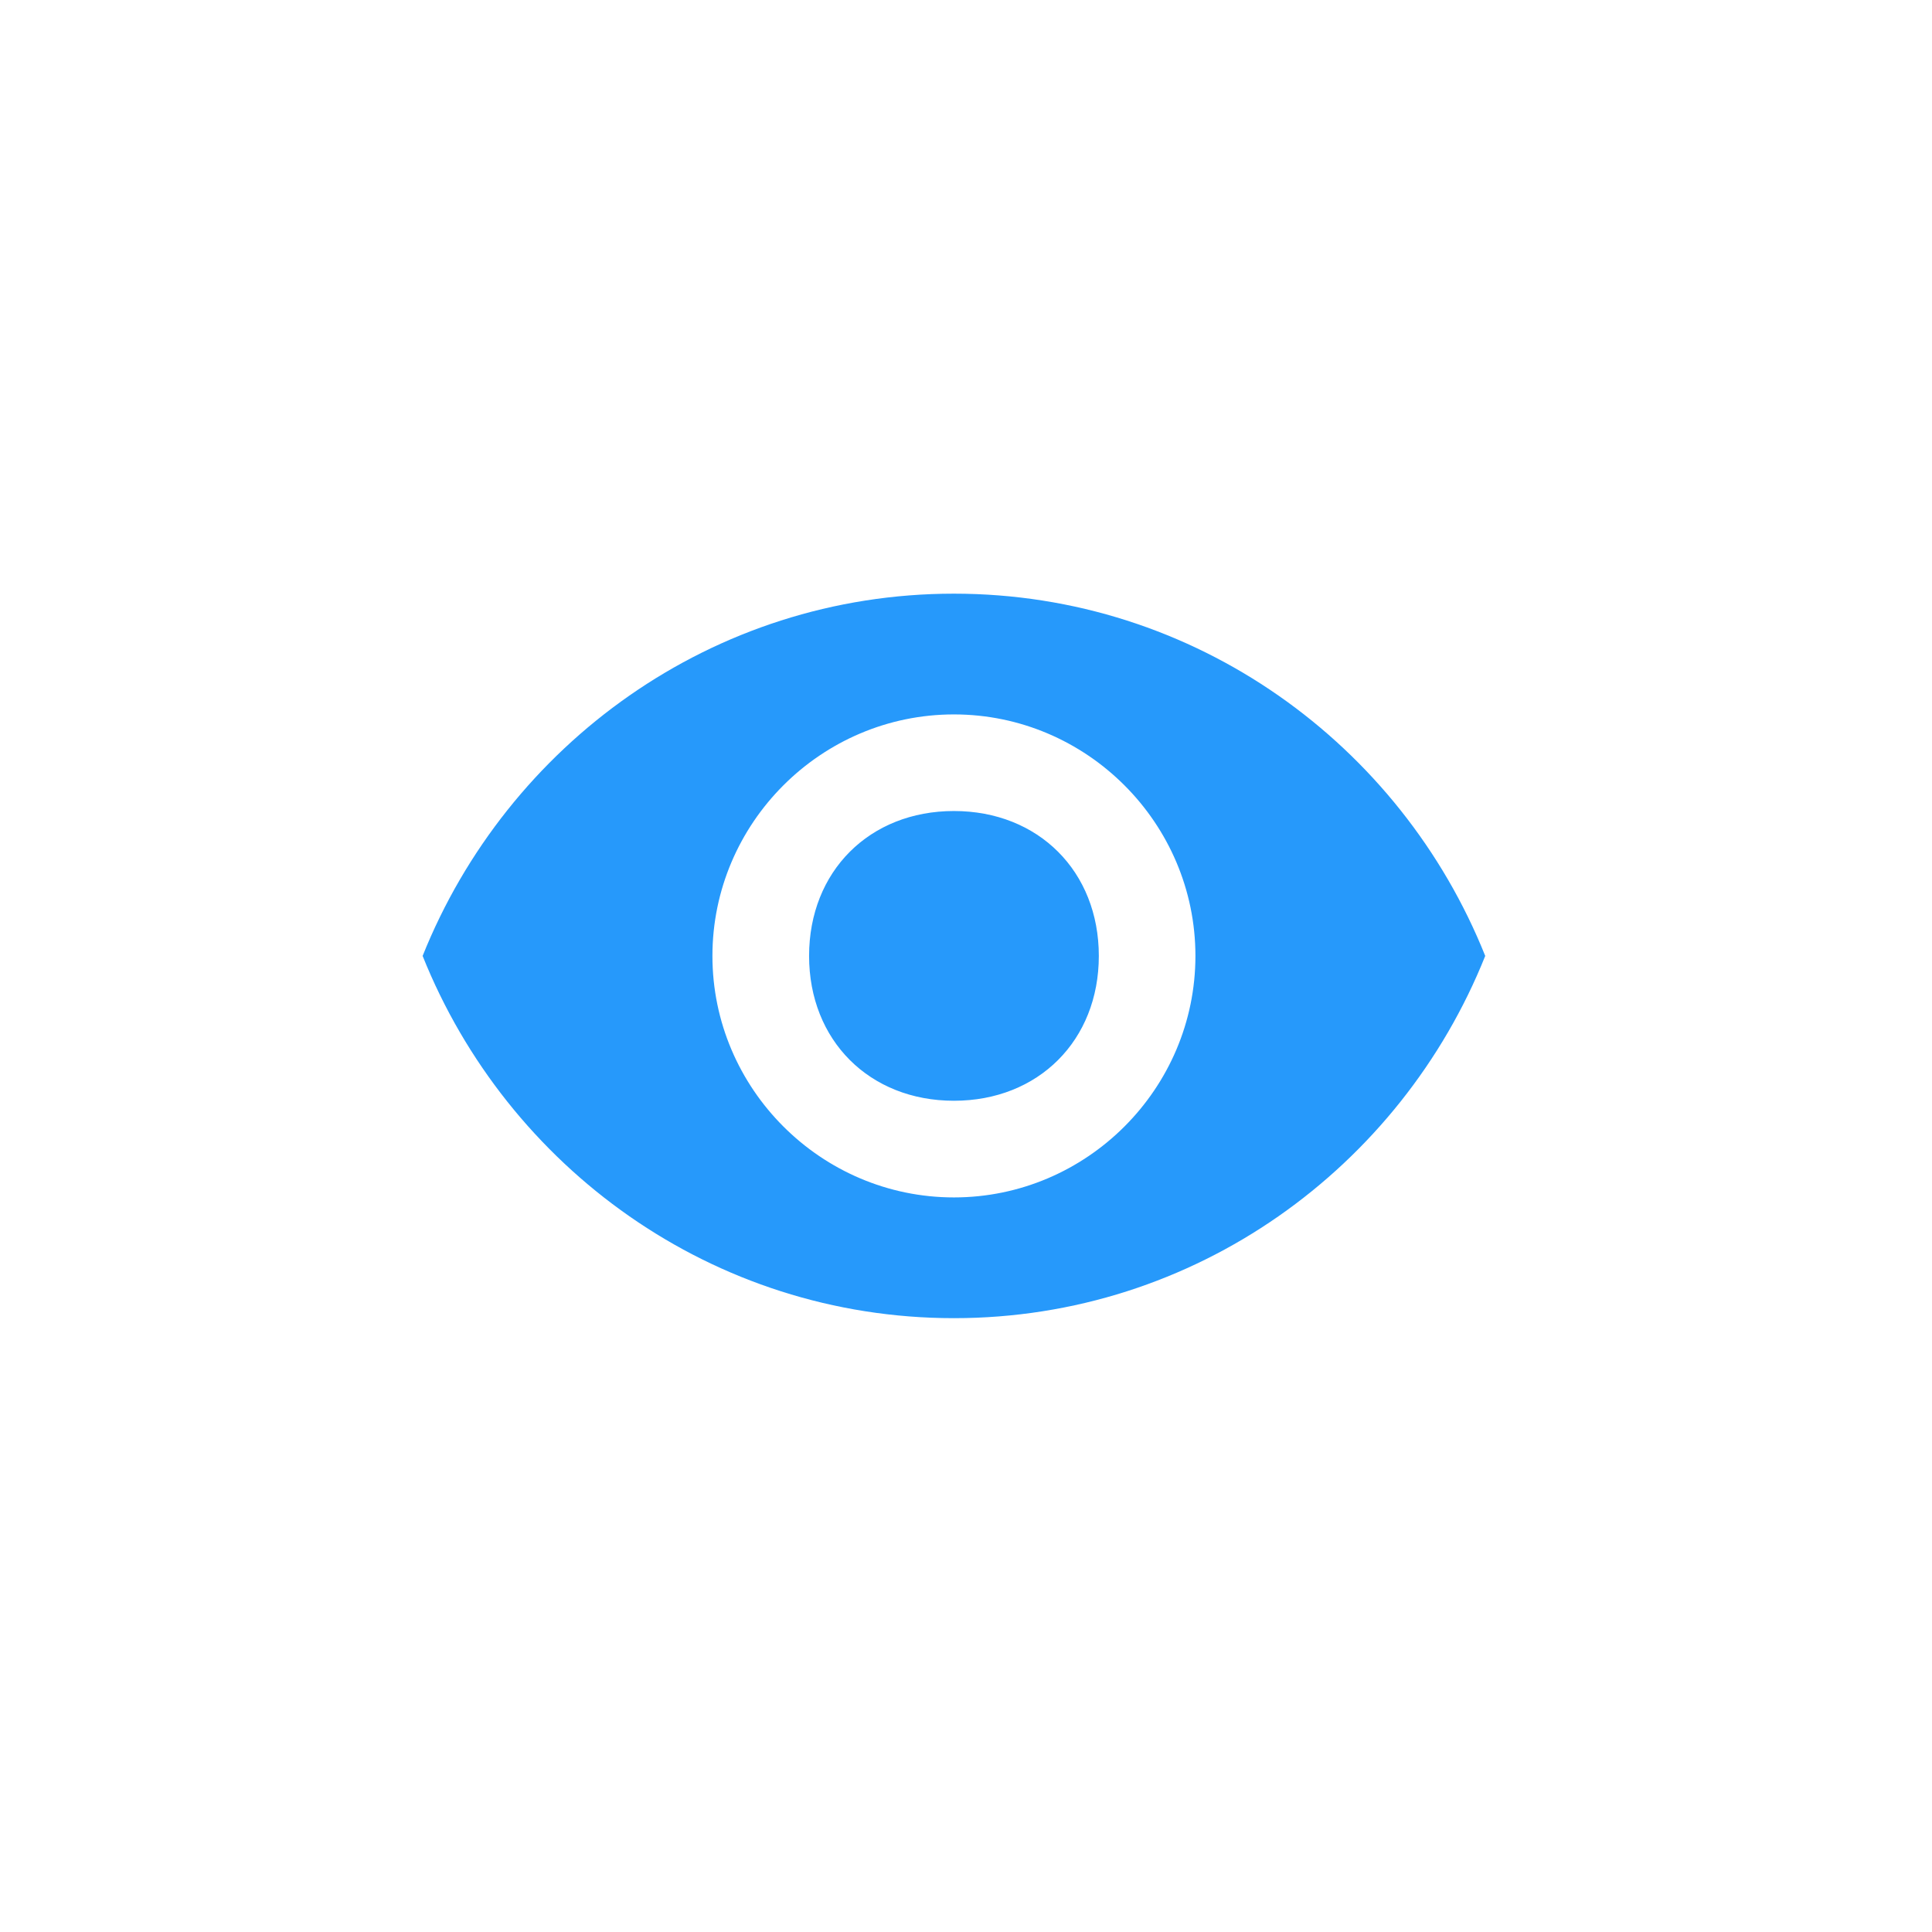
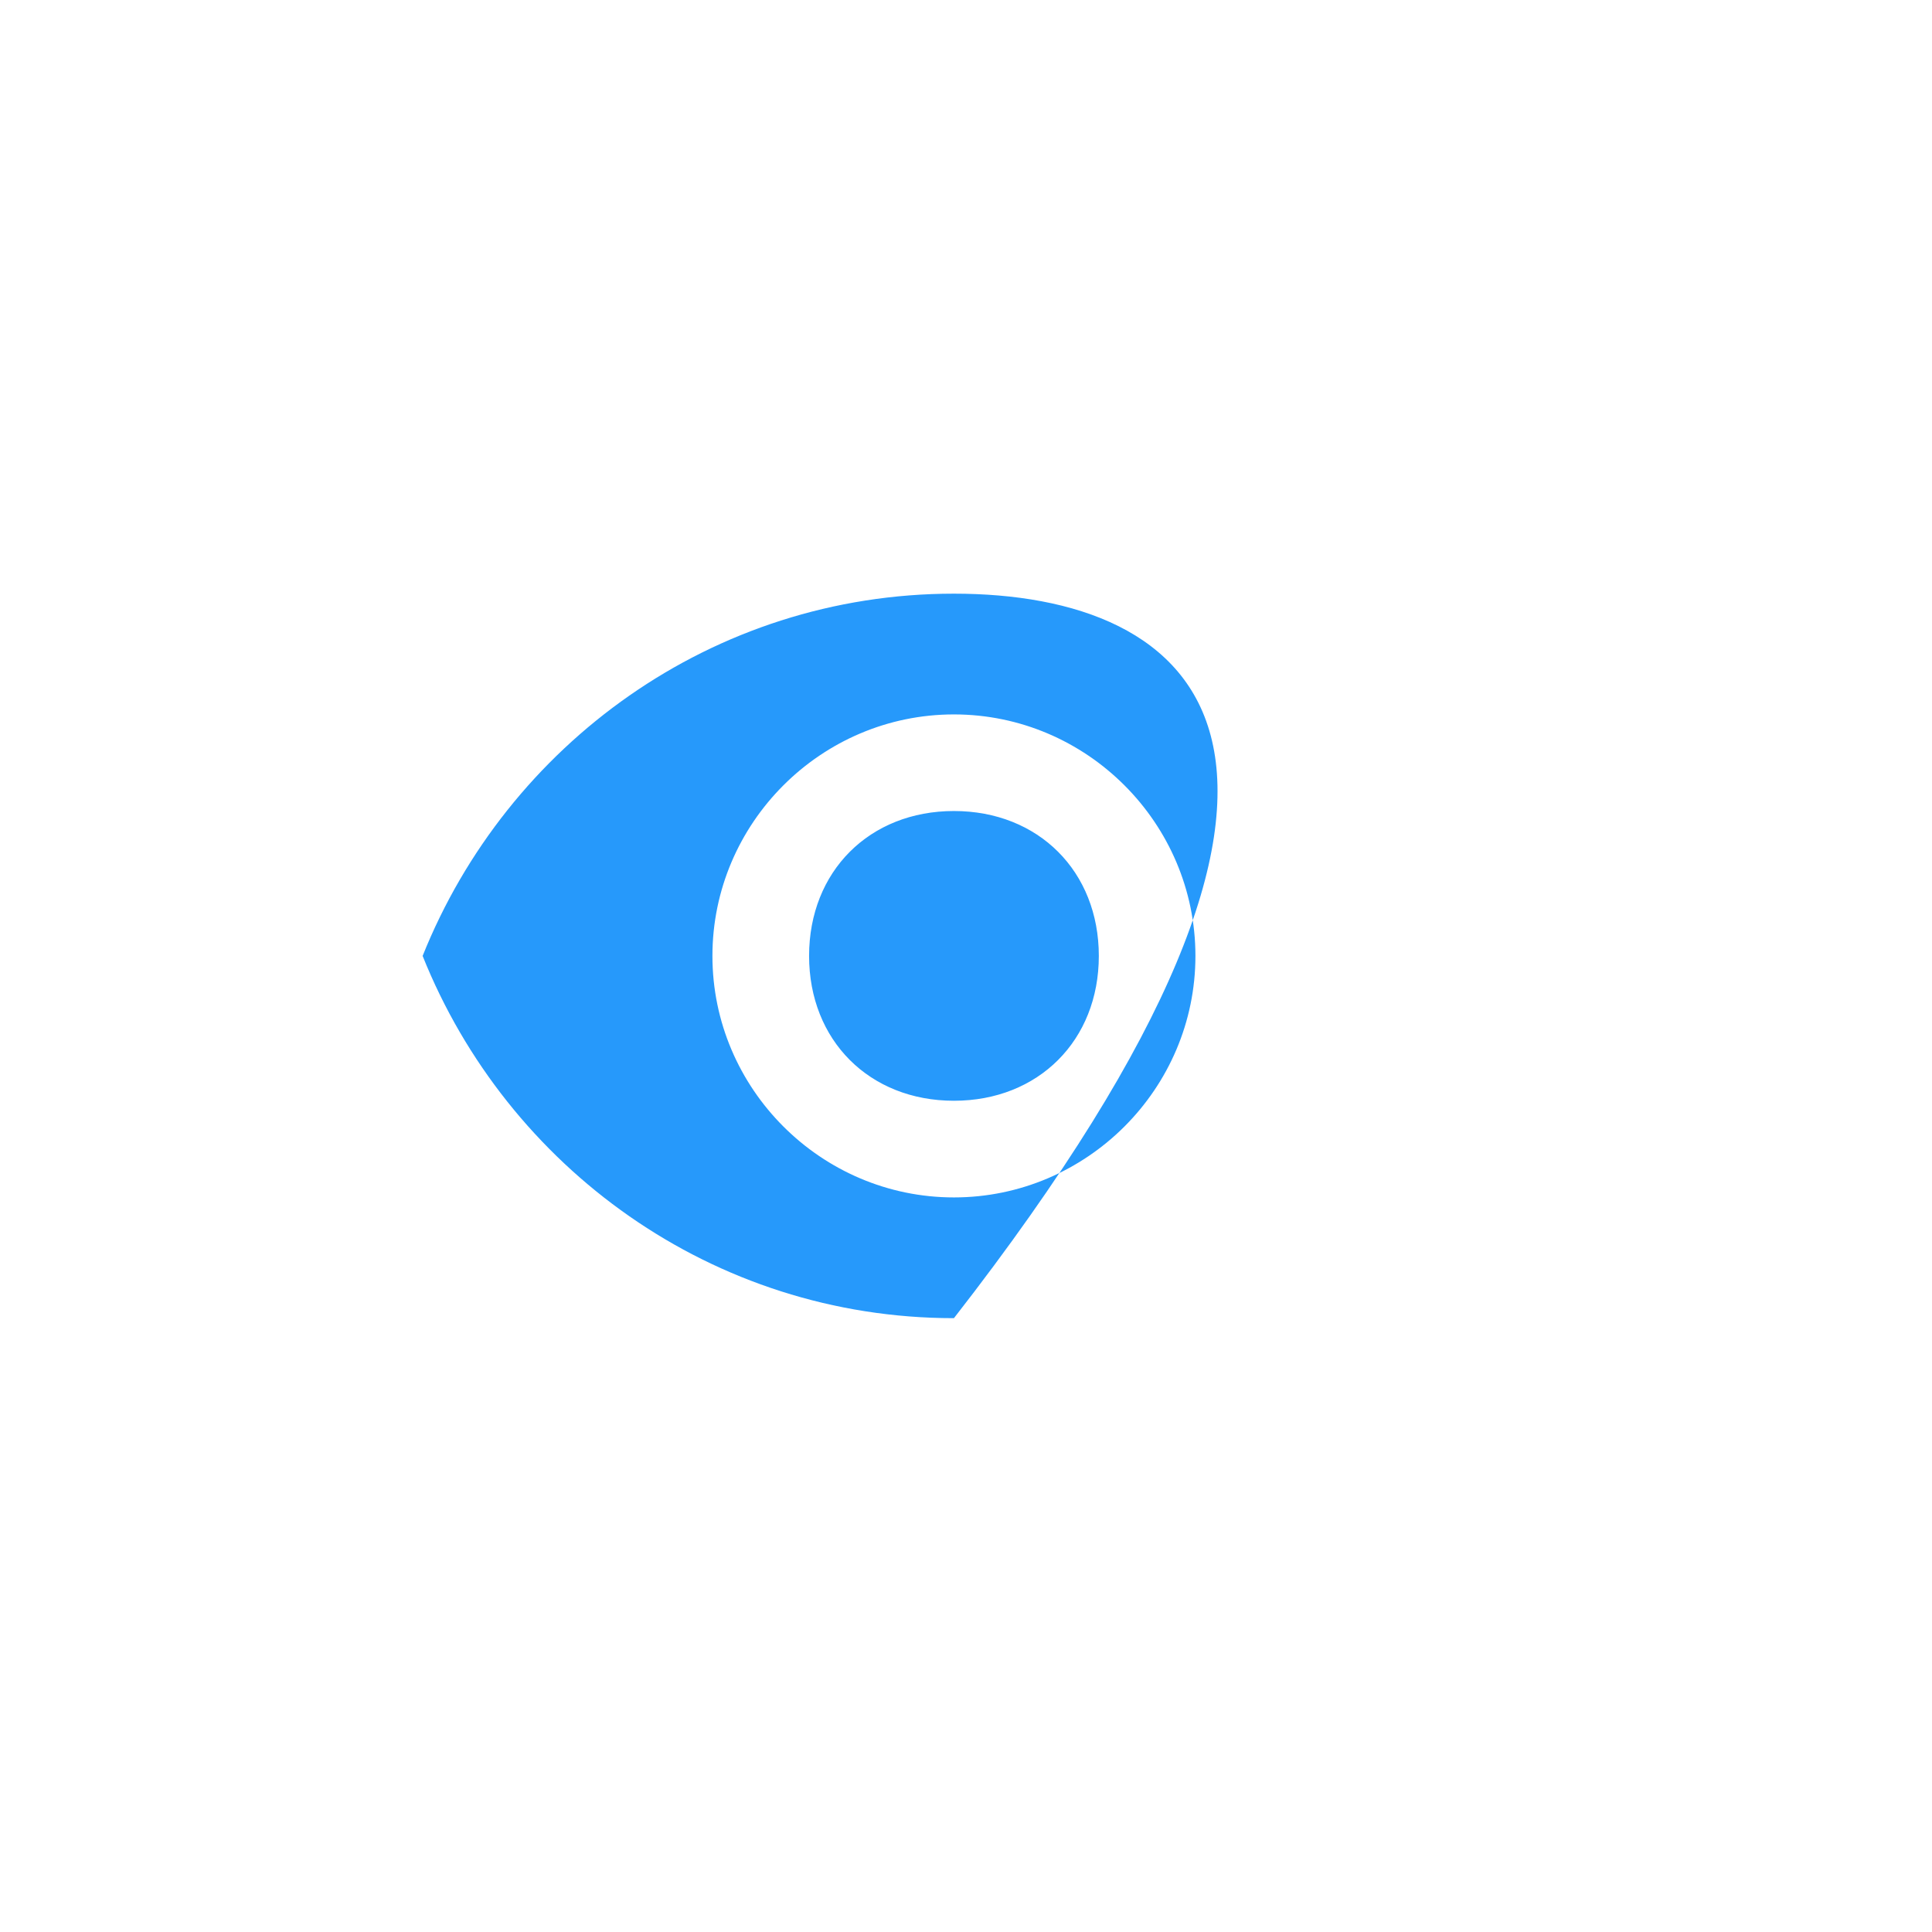
<svg xmlns="http://www.w3.org/2000/svg" version="1.1" id="Calque_1" x="0px" y="0px" width="32px" height="32px" viewBox="0 0 32 32" enable-background="new 0 0 32 32" xml:space="preserve">
-   <path fill="#2699FB" d="M15.8,13.433c-1.399,0-2.399,1-2.399,2.4c0,1.399,1,2.399,2.399,2.399c1.4,0,2.4-1,2.4-2.399  C18.2,14.433,17.2,13.433,15.8,13.433z M15.8,19.833c-2.2,0-4-1.8-4-4s1.8-4,4-4s4,1.8,4,4S18,19.833,15.8,19.833z M15.8,9.833  c-4,0-7.399,2.5-8.8,6c1.4,3.5,4.8,6,8.8,6s7.4-2.5,8.8-6C23.2,12.333,19.8,9.833,15.8,9.833z" />
+   <path fill="#2699FB" d="M15.8,13.433c-1.399,0-2.399,1-2.399,2.4c0,1.399,1,2.399,2.399,2.399c1.4,0,2.4-1,2.4-2.399  C18.2,14.433,17.2,13.433,15.8,13.433z M15.8,19.833c-2.2,0-4-1.8-4-4s1.8-4,4-4s4,1.8,4,4S18,19.833,15.8,19.833z M15.8,9.833  c-4,0-7.399,2.5-8.8,6c1.4,3.5,4.8,6,8.8,6C23.2,12.333,19.8,9.833,15.8,9.833z" />
</svg>